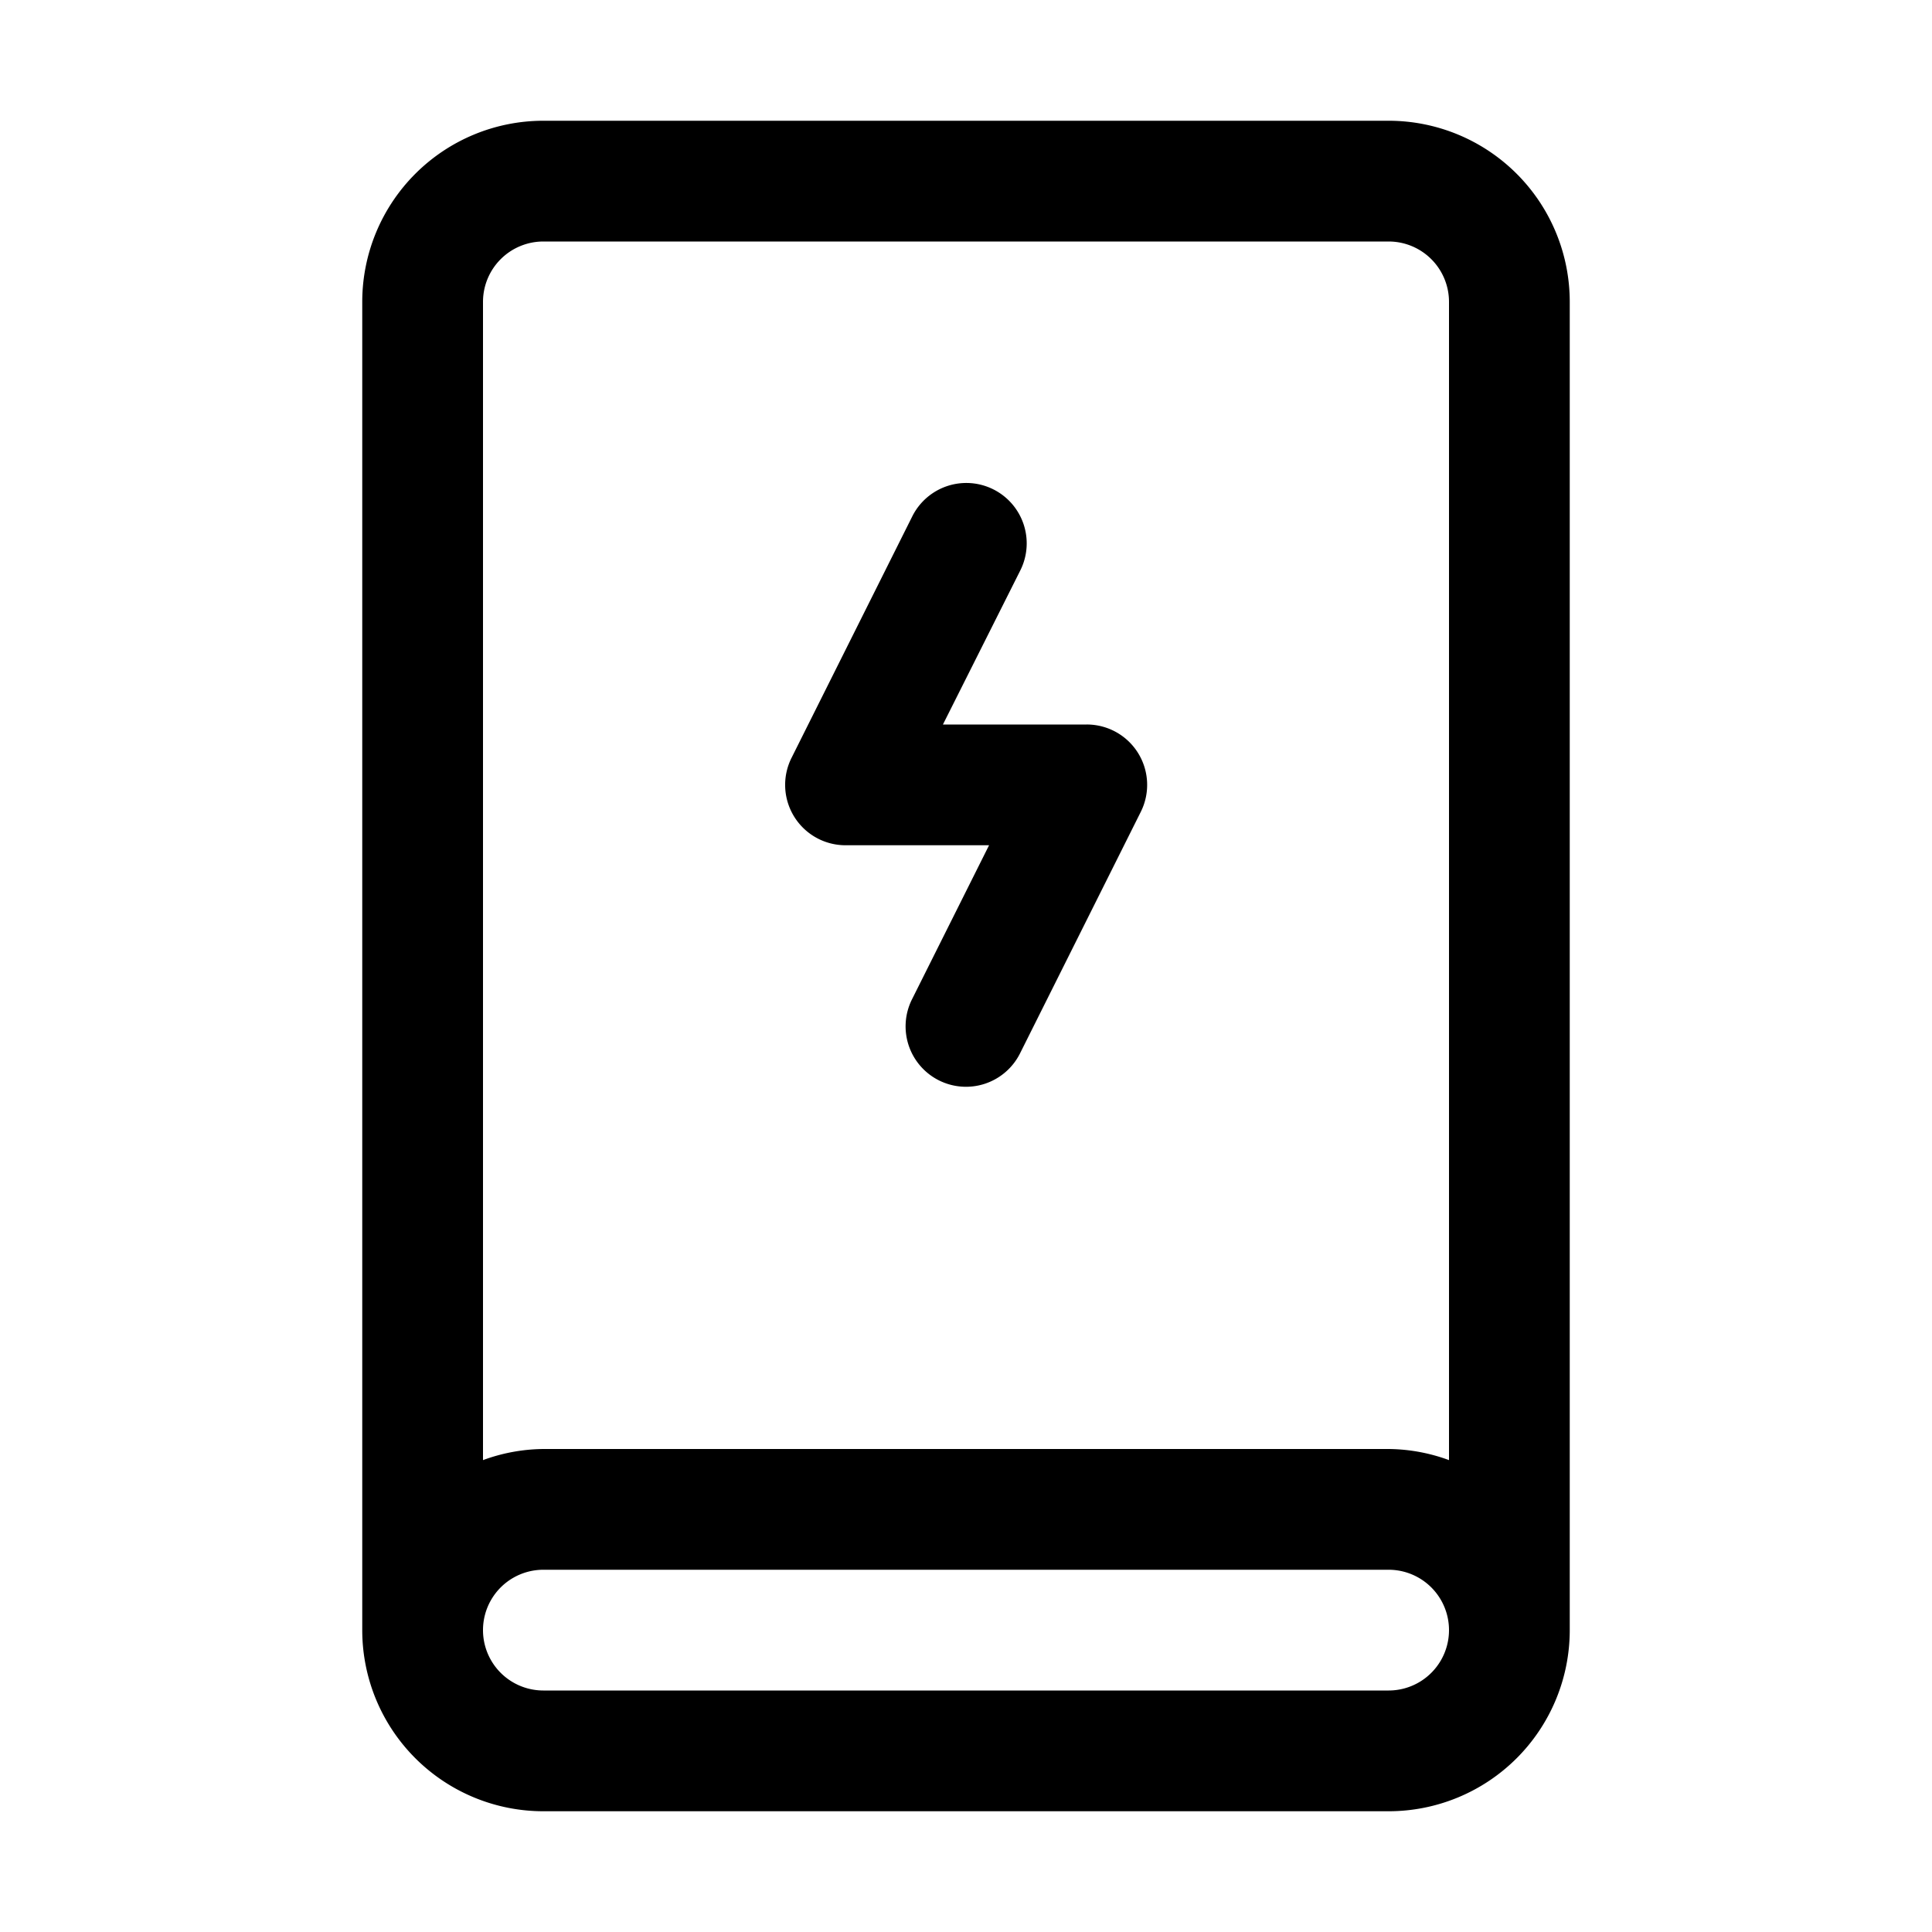
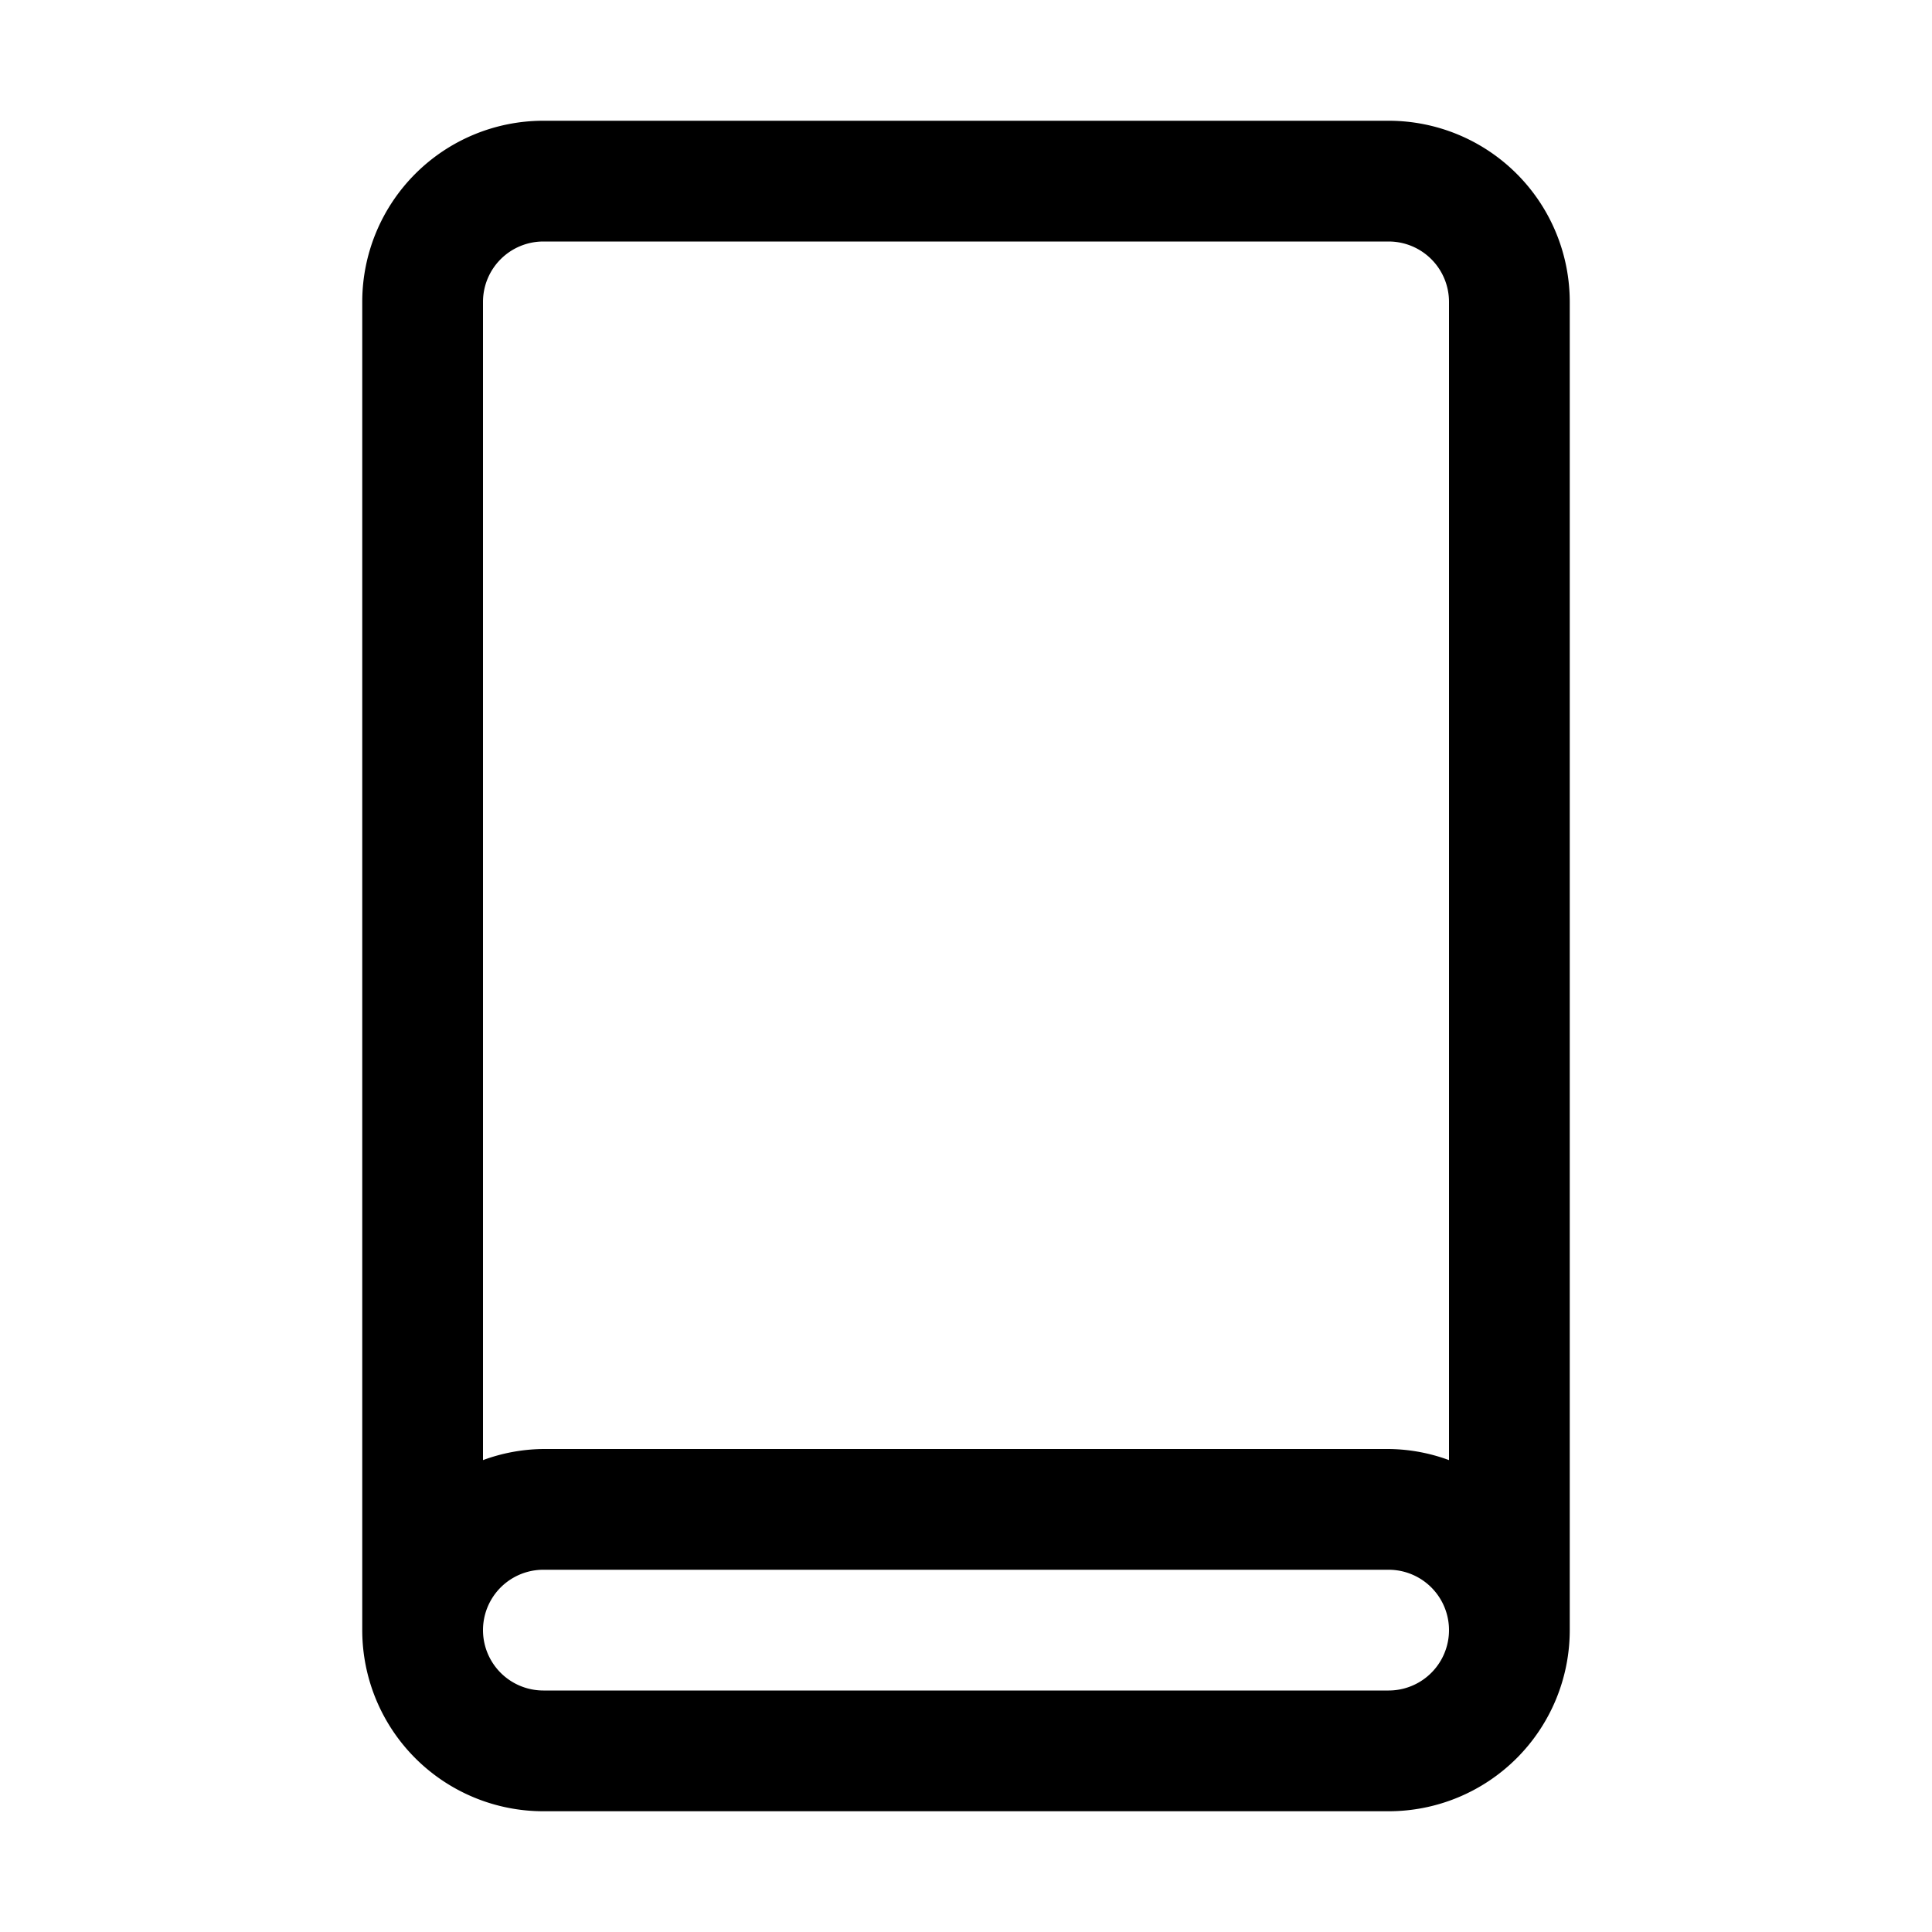
<svg xmlns="http://www.w3.org/2000/svg" height="512" viewBox="0 0 32 32" width="512">
  <g id="Layer_2" data-name="Layer 2">
    <path d="m23 2h-14a3 3 0 0 0 -3 3v22a3 3 0 0 0 3 3h14a3 3 0 0 0 3-3v-22a3 3 0 0 0 -3-3zm-14 2h14a1 1 0 0 1 1 1v19.184a2.966 2.966 0 0 0 -1-.184h-14a2.966 2.966 0 0 0 -1 .184v-19.184a1 1 0 0 1 1-1zm14 24h-14a1 1 0 0 1 0-2h14a1 1 0 0 1 0 2z" />
-     <path d="m14 14h2.382l-1.277 2.553a1 1 0 0 0 1.79.894l2-4a1 1 0 0 0 -.895-1.447h-2.382l1.282-2.553a1 1 0 1 0 -1.79-.894l-2 4a1 1 0 0 0 .89 1.447z" />
  </g>
</svg>